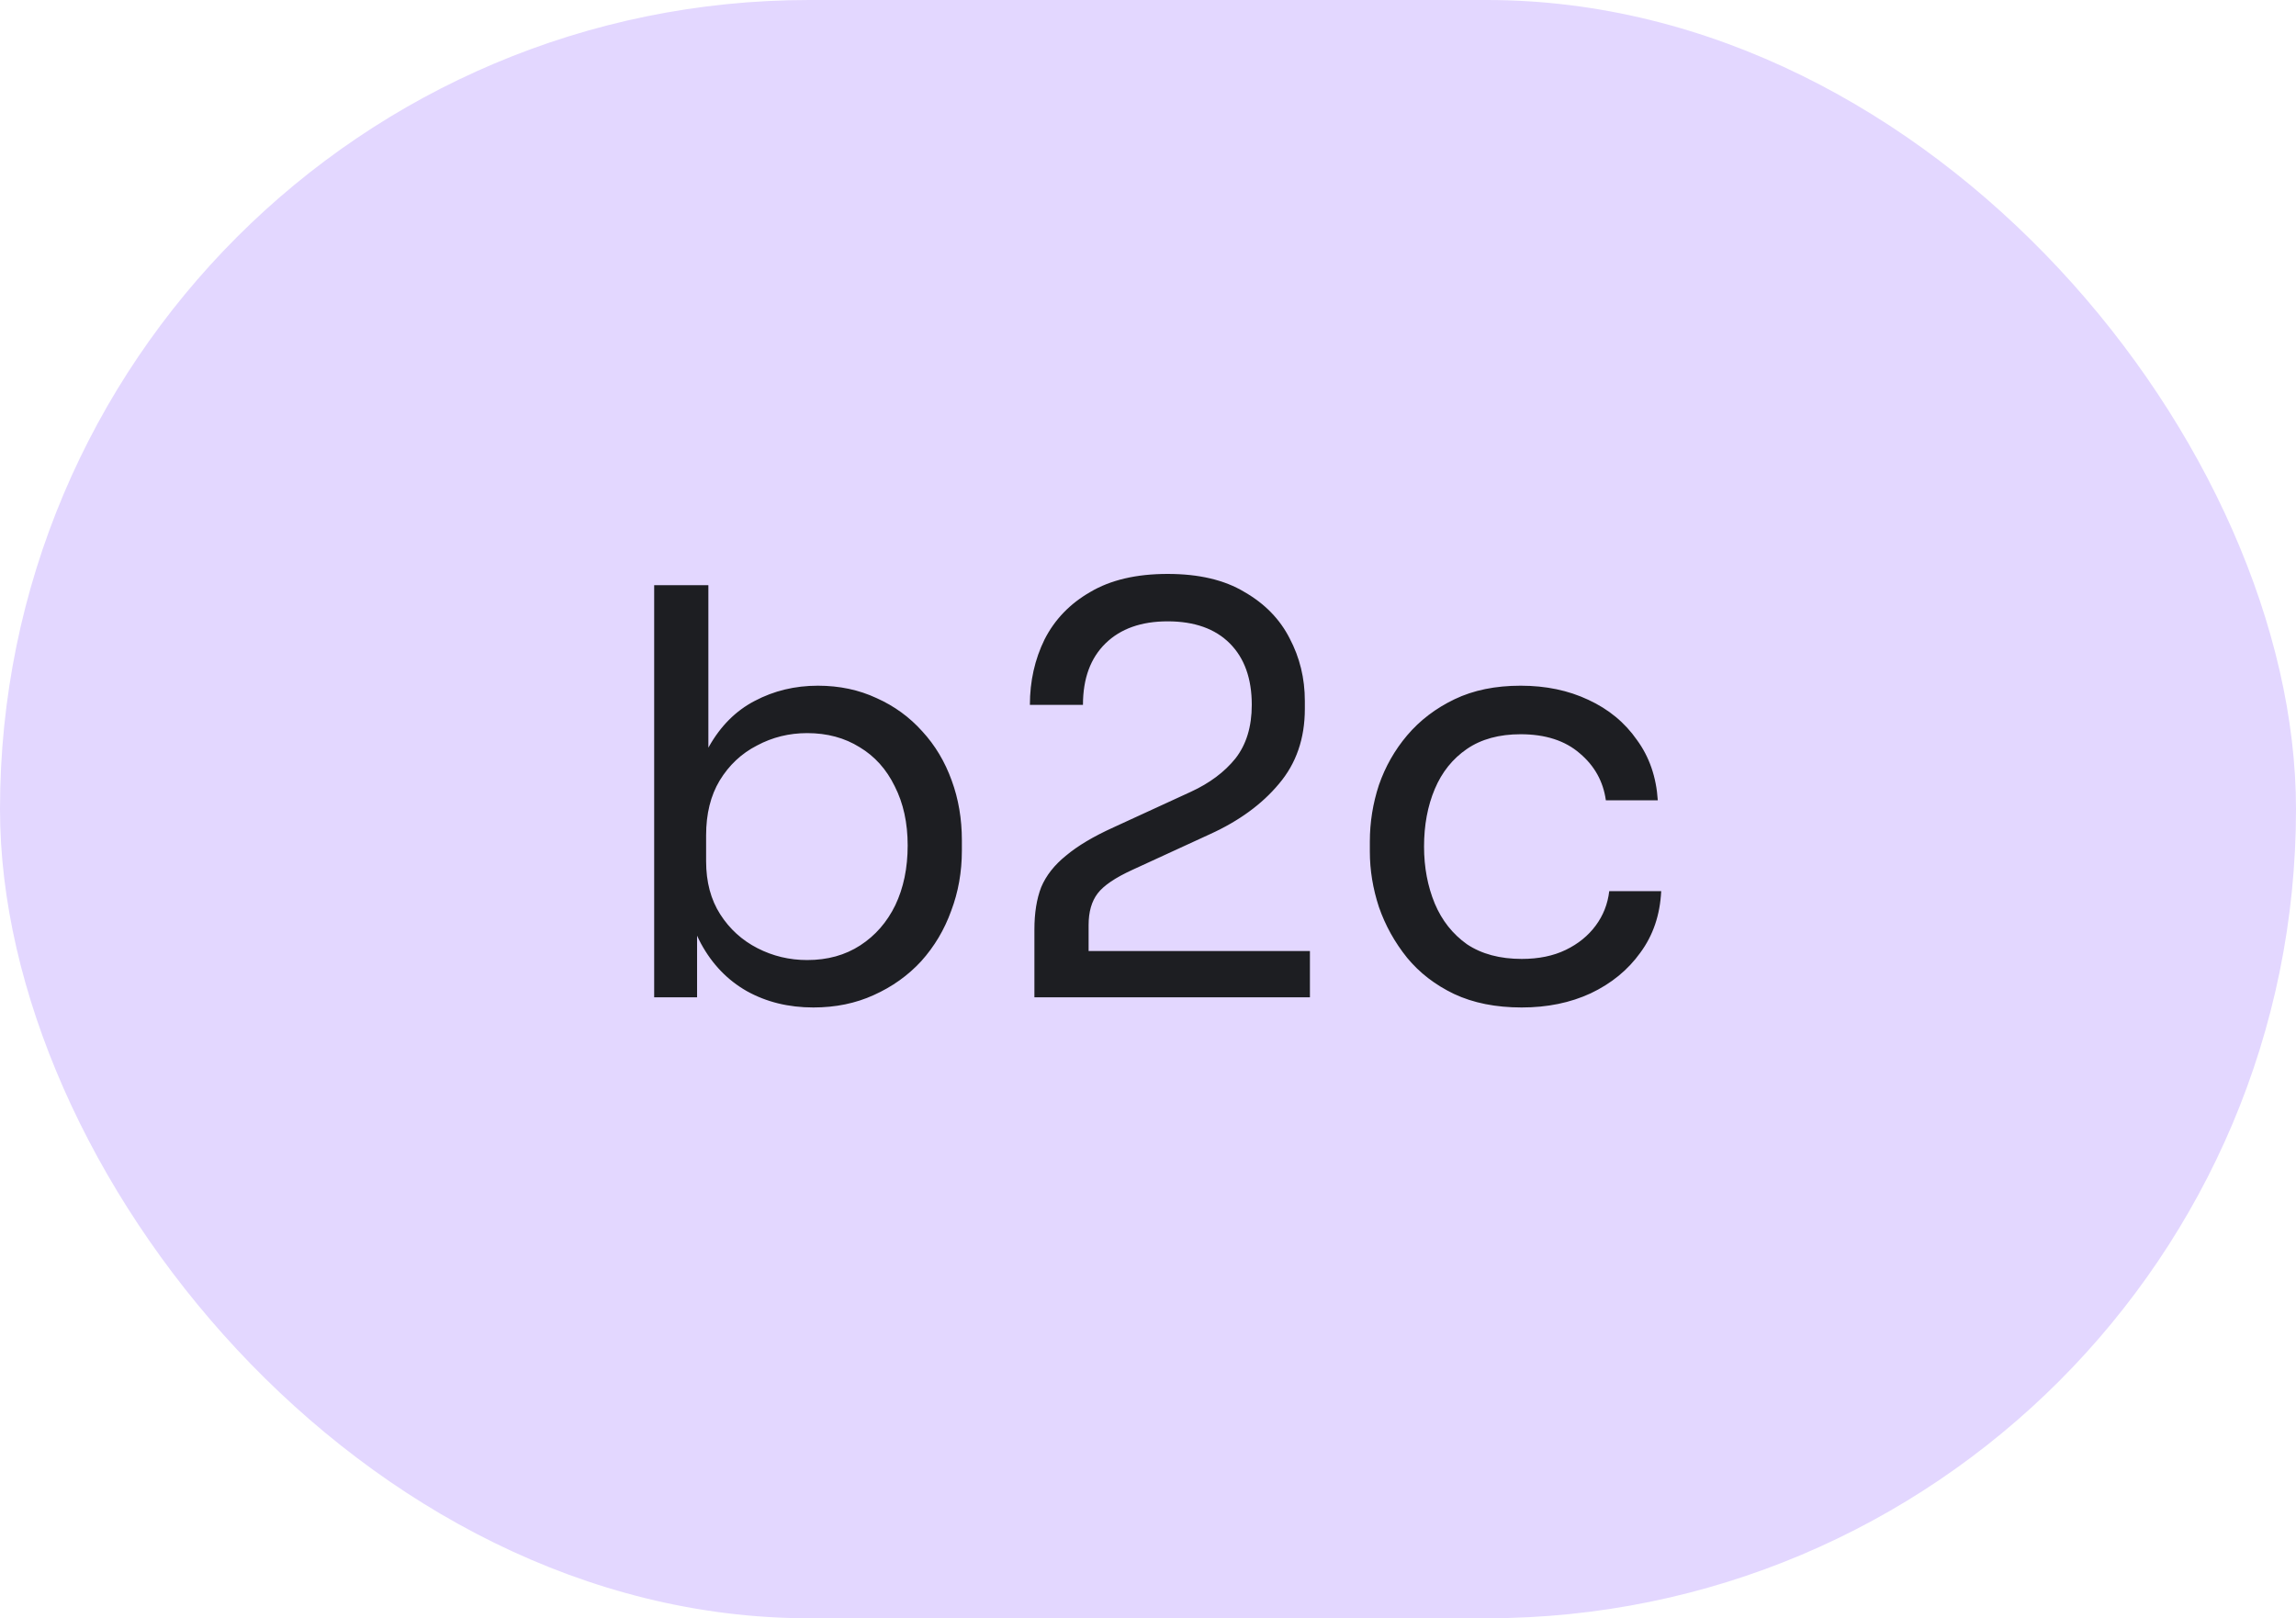
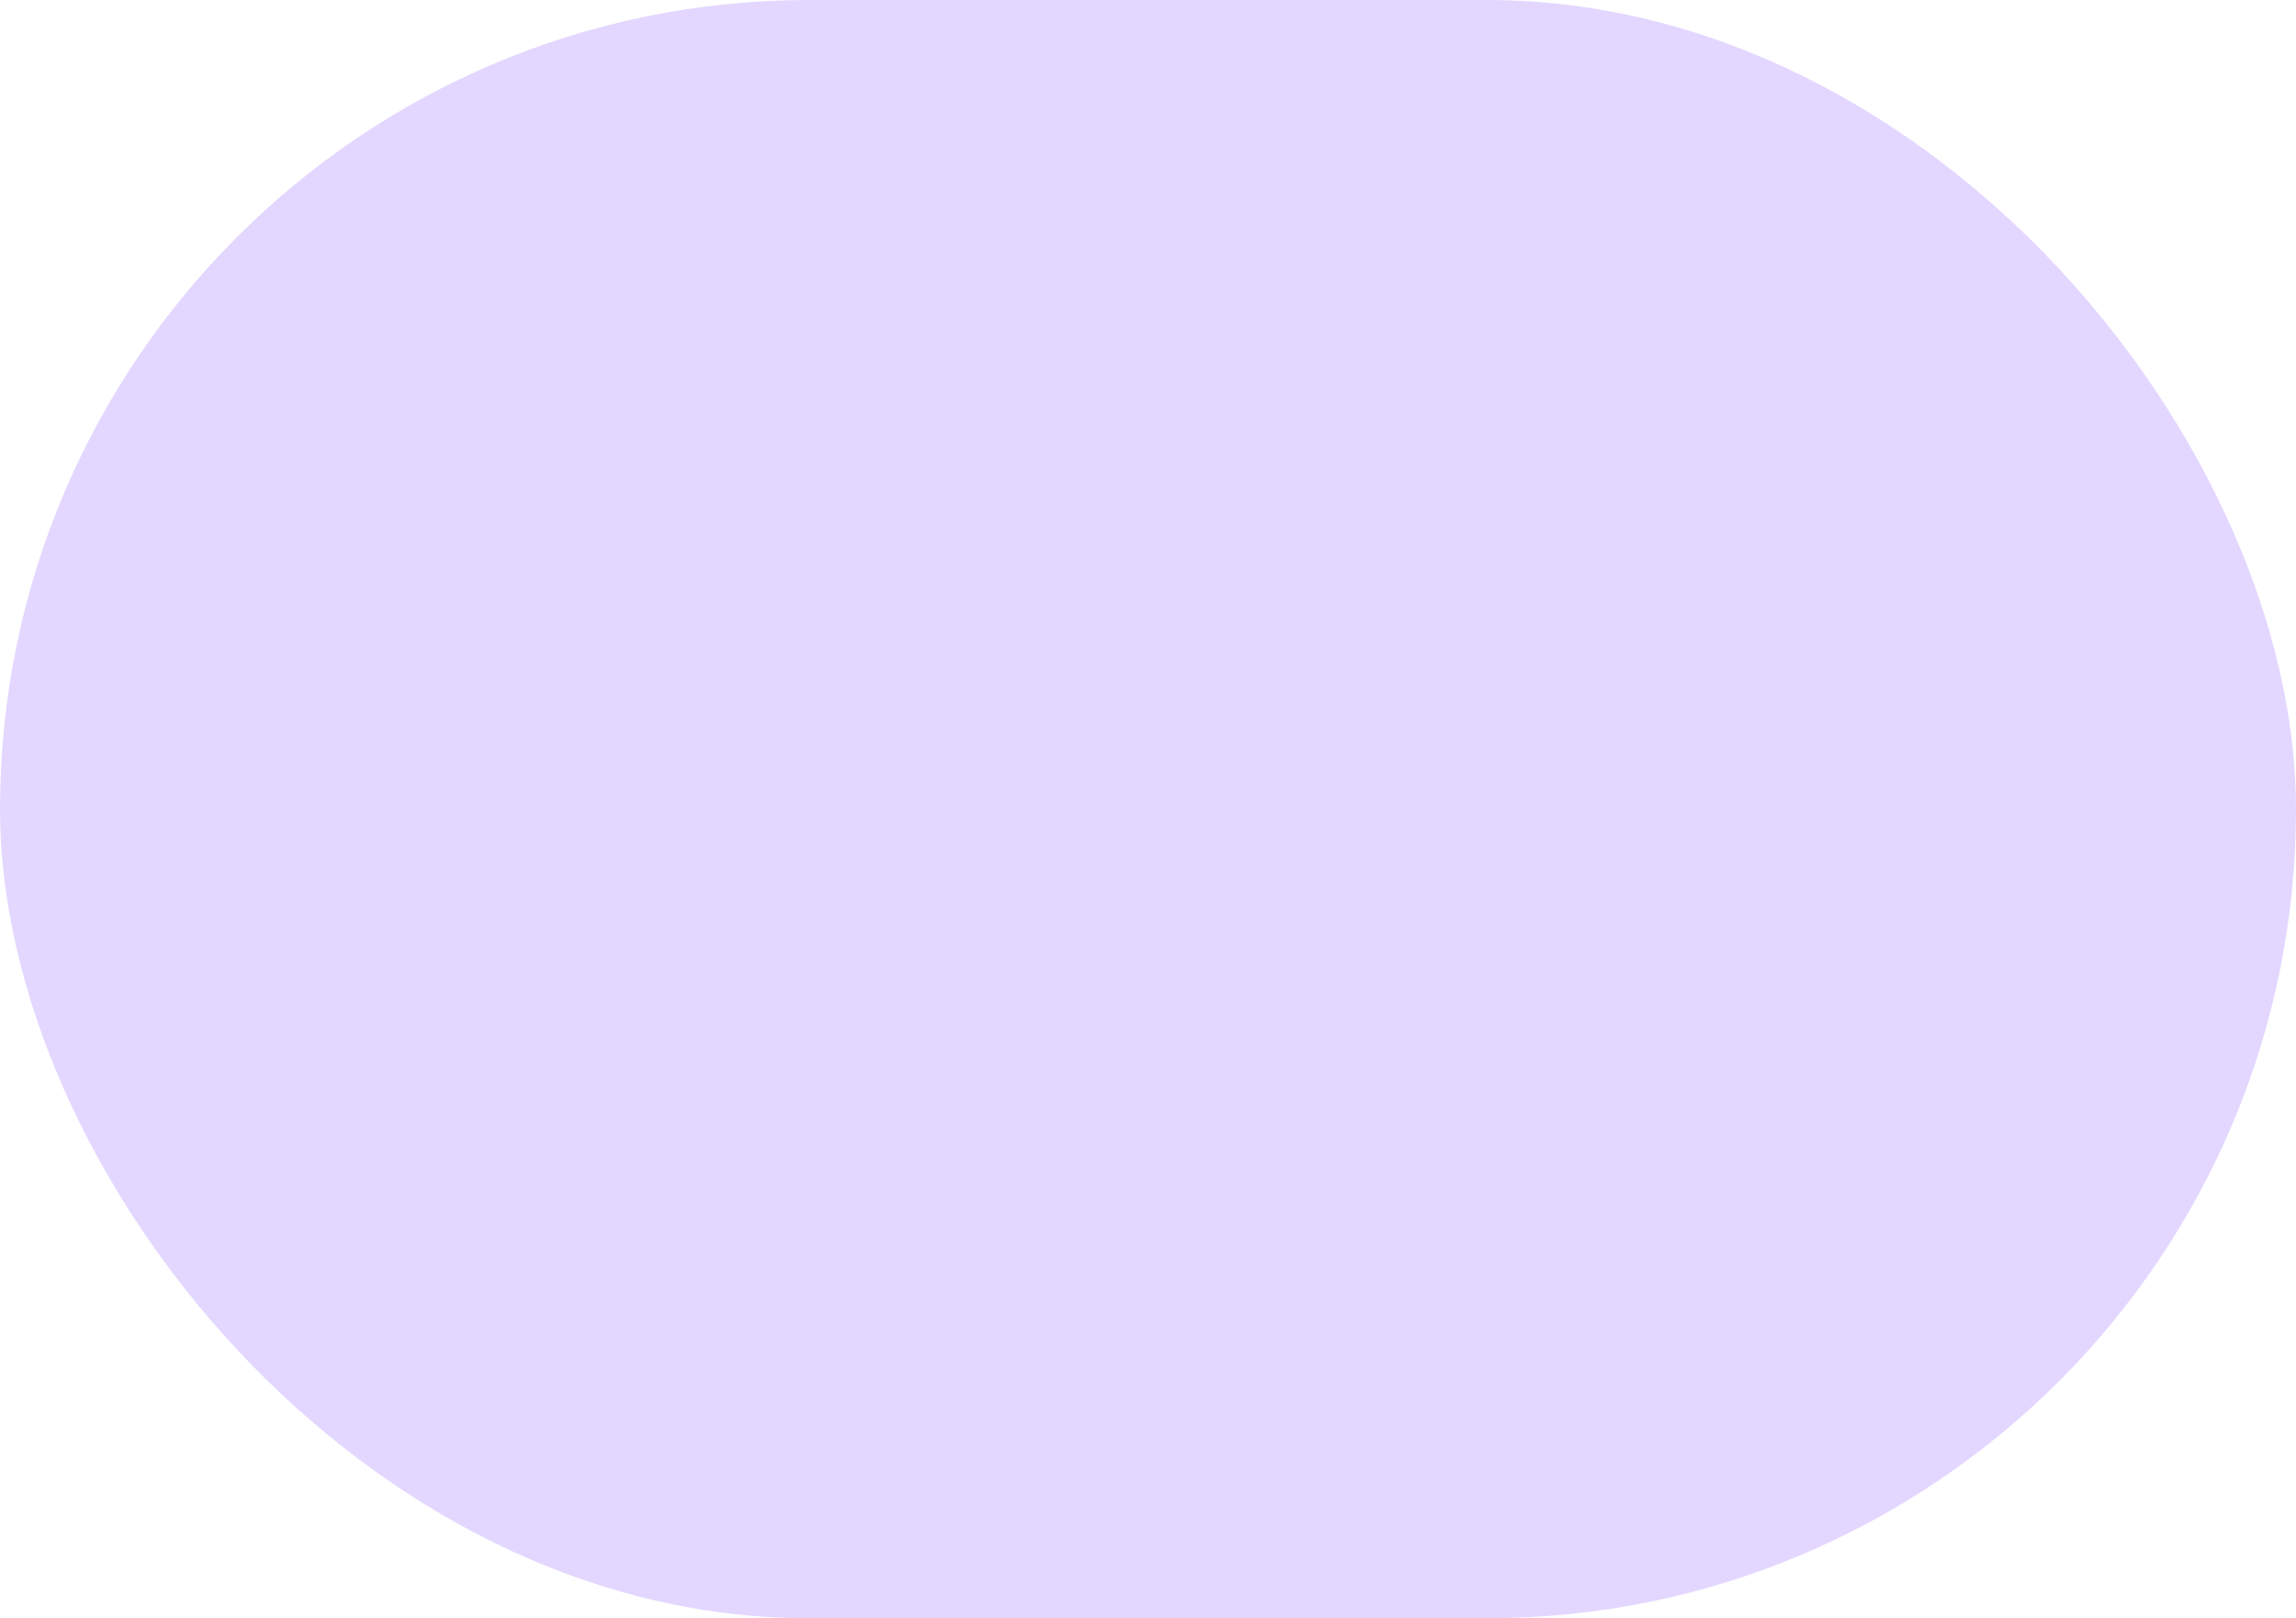
<svg xmlns="http://www.w3.org/2000/svg" width="122" height="86" viewBox="0 0 122 86" fill="none">
  <rect width="122" height="86" rx="43" fill="#E3D7FF" />
-   <path d="M43.22 53.54C41.9 53.54 40.72 53.25 39.68 52.67C38.66 52.09 37.85 51.25 37.25 50.15C36.65 49.03 36.32 47.69 36.26 46.13H37.04V53H34.76V31.1H37.64V41.75L36.62 43.94C36.7 42.2 37.05 40.78 37.67 39.68C38.29 38.58 39.1 37.77 40.1 37.25C41.12 36.71 42.24 36.44 43.46 36.44C44.6 36.44 45.64 36.66 46.58 37.1C47.52 37.52 48.33 38.11 49.01 38.87C49.69 39.61 50.21 40.48 50.57 41.48C50.93 42.46 51.11 43.52 51.11 44.66V45.2C51.11 46.34 50.92 47.41 50.54 48.41C50.18 49.41 49.65 50.3 48.95 51.08C48.25 51.84 47.41 52.44 46.43 52.88C45.47 53.32 44.4 53.54 43.22 53.54ZM42.89 51.02C43.97 51.02 44.91 50.76 45.71 50.24C46.51 49.72 47.13 49.01 47.57 48.11C48.01 47.19 48.23 46.13 48.23 44.93C48.23 43.73 48 42.68 47.54 41.78C47.1 40.88 46.48 40.19 45.68 39.71C44.88 39.21 43.95 38.96 42.89 38.96C41.93 38.96 41.04 39.18 40.22 39.62C39.4 40.04 38.74 40.66 38.24 41.48C37.76 42.28 37.52 43.25 37.52 44.39V45.77C37.52 46.87 37.77 47.81 38.27 48.59C38.77 49.37 39.43 49.97 40.25 50.39C41.07 50.81 41.95 51.02 42.89 51.02ZM54.964 53V49.4C54.964 48.52 55.084 47.77 55.324 47.15C55.584 46.53 56.024 45.97 56.644 45.47C57.264 44.95 58.104 44.45 59.164 43.97L63.274 42.08C64.274 41.62 65.064 41.03 65.644 40.31C66.224 39.57 66.514 38.62 66.514 37.46C66.514 36.06 66.124 34.97 65.344 34.19C64.564 33.41 63.464 33.02 62.044 33.02C60.644 33.02 59.544 33.41 58.744 34.19C57.944 34.97 57.544 36.06 57.544 37.46H54.724C54.724 36.2 54.984 35.04 55.504 33.98C56.044 32.92 56.854 32.08 57.934 31.46C59.014 30.82 60.384 30.5 62.044 30.5C63.704 30.5 65.064 30.82 66.124 31.46C67.204 32.08 68.004 32.9 68.524 33.92C69.064 34.94 69.334 36.05 69.334 37.25V37.67C69.334 39.25 68.874 40.58 67.954 41.66C67.054 42.74 65.834 43.63 64.294 44.33L60.184 46.22C59.264 46.64 58.644 47.06 58.324 47.48C58.004 47.9 57.844 48.46 57.844 49.16V51.92L57.064 50.54H69.604V53H54.964ZM80.859 53.54C79.478 53.54 78.278 53.3 77.258 52.82C76.258 52.34 75.428 51.7 74.769 50.9C74.109 50.08 73.609 49.18 73.269 48.2C72.948 47.22 72.788 46.24 72.788 45.26V44.72C72.788 43.7 72.948 42.7 73.269 41.72C73.609 40.74 74.109 39.86 74.769 39.08C75.448 38.28 76.288 37.64 77.288 37.16C78.288 36.68 79.459 36.44 80.799 36.44C82.138 36.44 83.338 36.69 84.398 37.19C85.478 37.69 86.338 38.4 86.978 39.32C87.638 40.22 88.008 41.29 88.088 42.53H85.329C85.189 41.53 84.728 40.7 83.948 40.04C83.168 39.36 82.118 39.02 80.799 39.02C79.659 39.02 78.709 39.28 77.948 39.8C77.189 40.32 76.618 41.03 76.239 41.93C75.859 42.83 75.668 43.85 75.668 44.99C75.668 46.09 75.859 47.1 76.239 48.02C76.618 48.92 77.189 49.64 77.948 50.18C78.728 50.7 79.698 50.96 80.859 50.96C81.758 50.96 82.538 50.8 83.198 50.48C83.859 50.16 84.388 49.73 84.788 49.19C85.189 48.65 85.428 48.04 85.508 47.36H88.269C88.209 48.62 87.838 49.71 87.159 50.63C86.499 51.55 85.618 52.27 84.519 52.79C83.439 53.29 82.219 53.54 80.859 53.54Z" fill="#1D1E22" />
</svg>